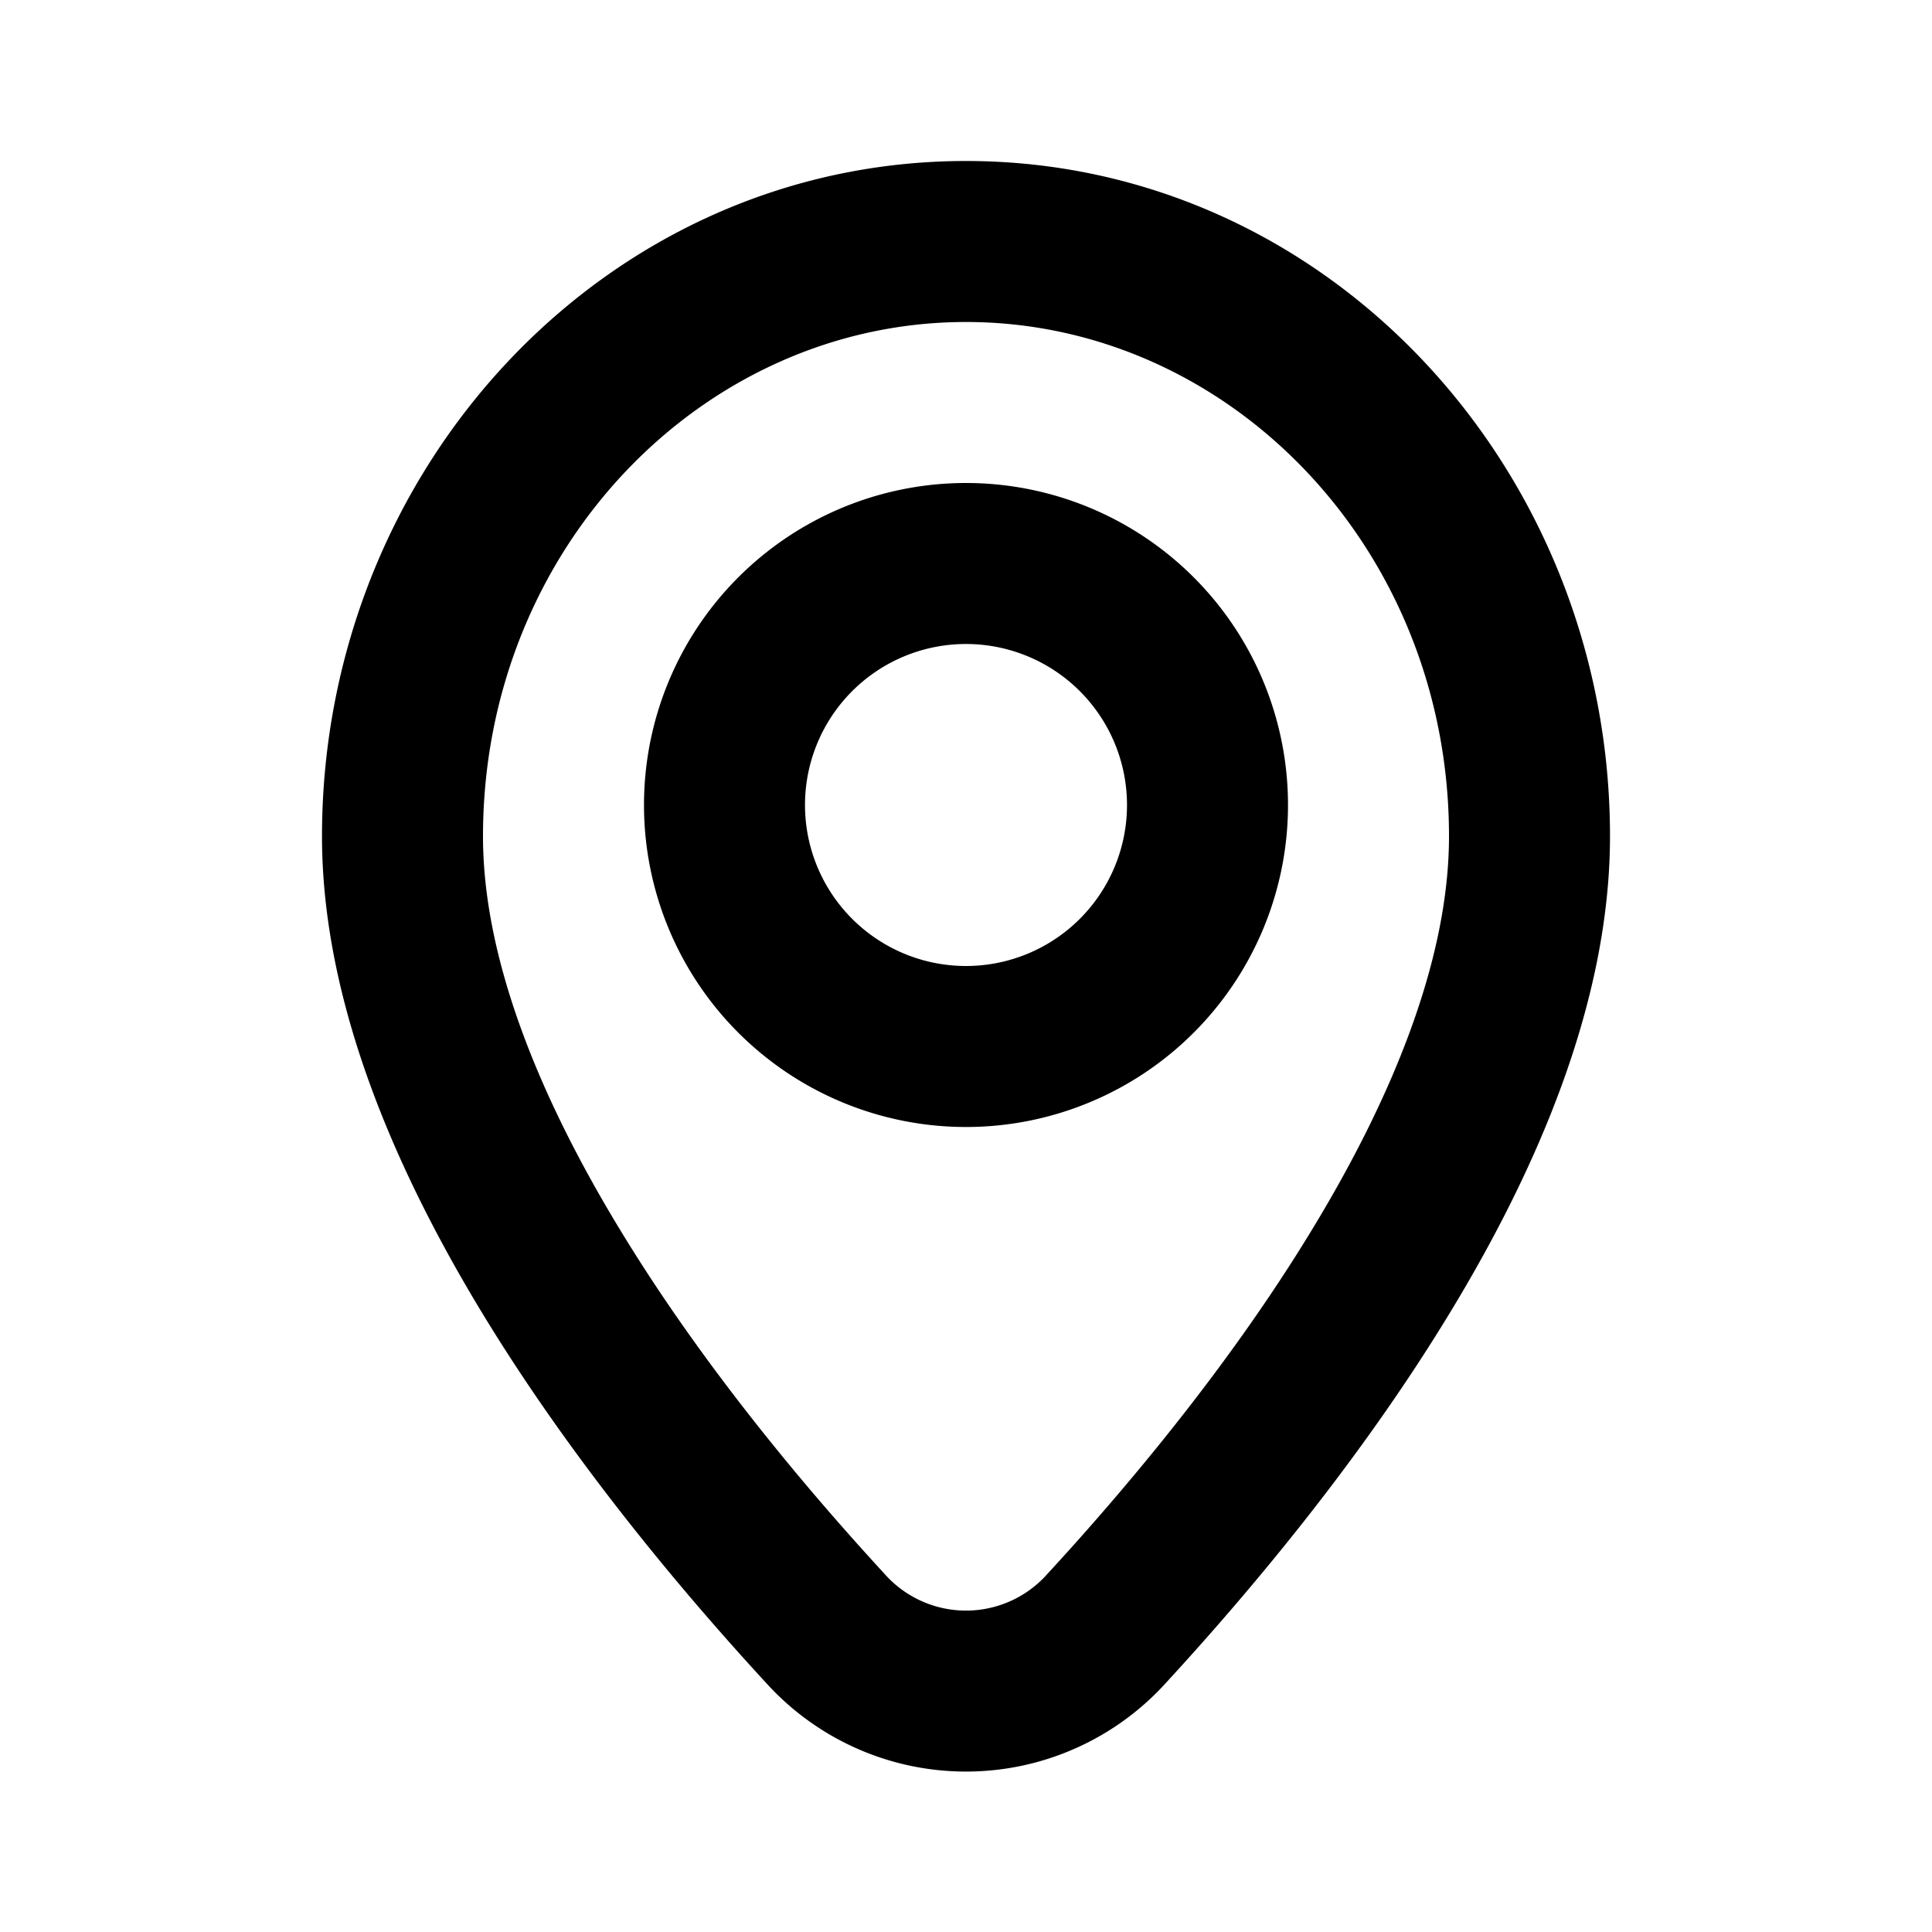
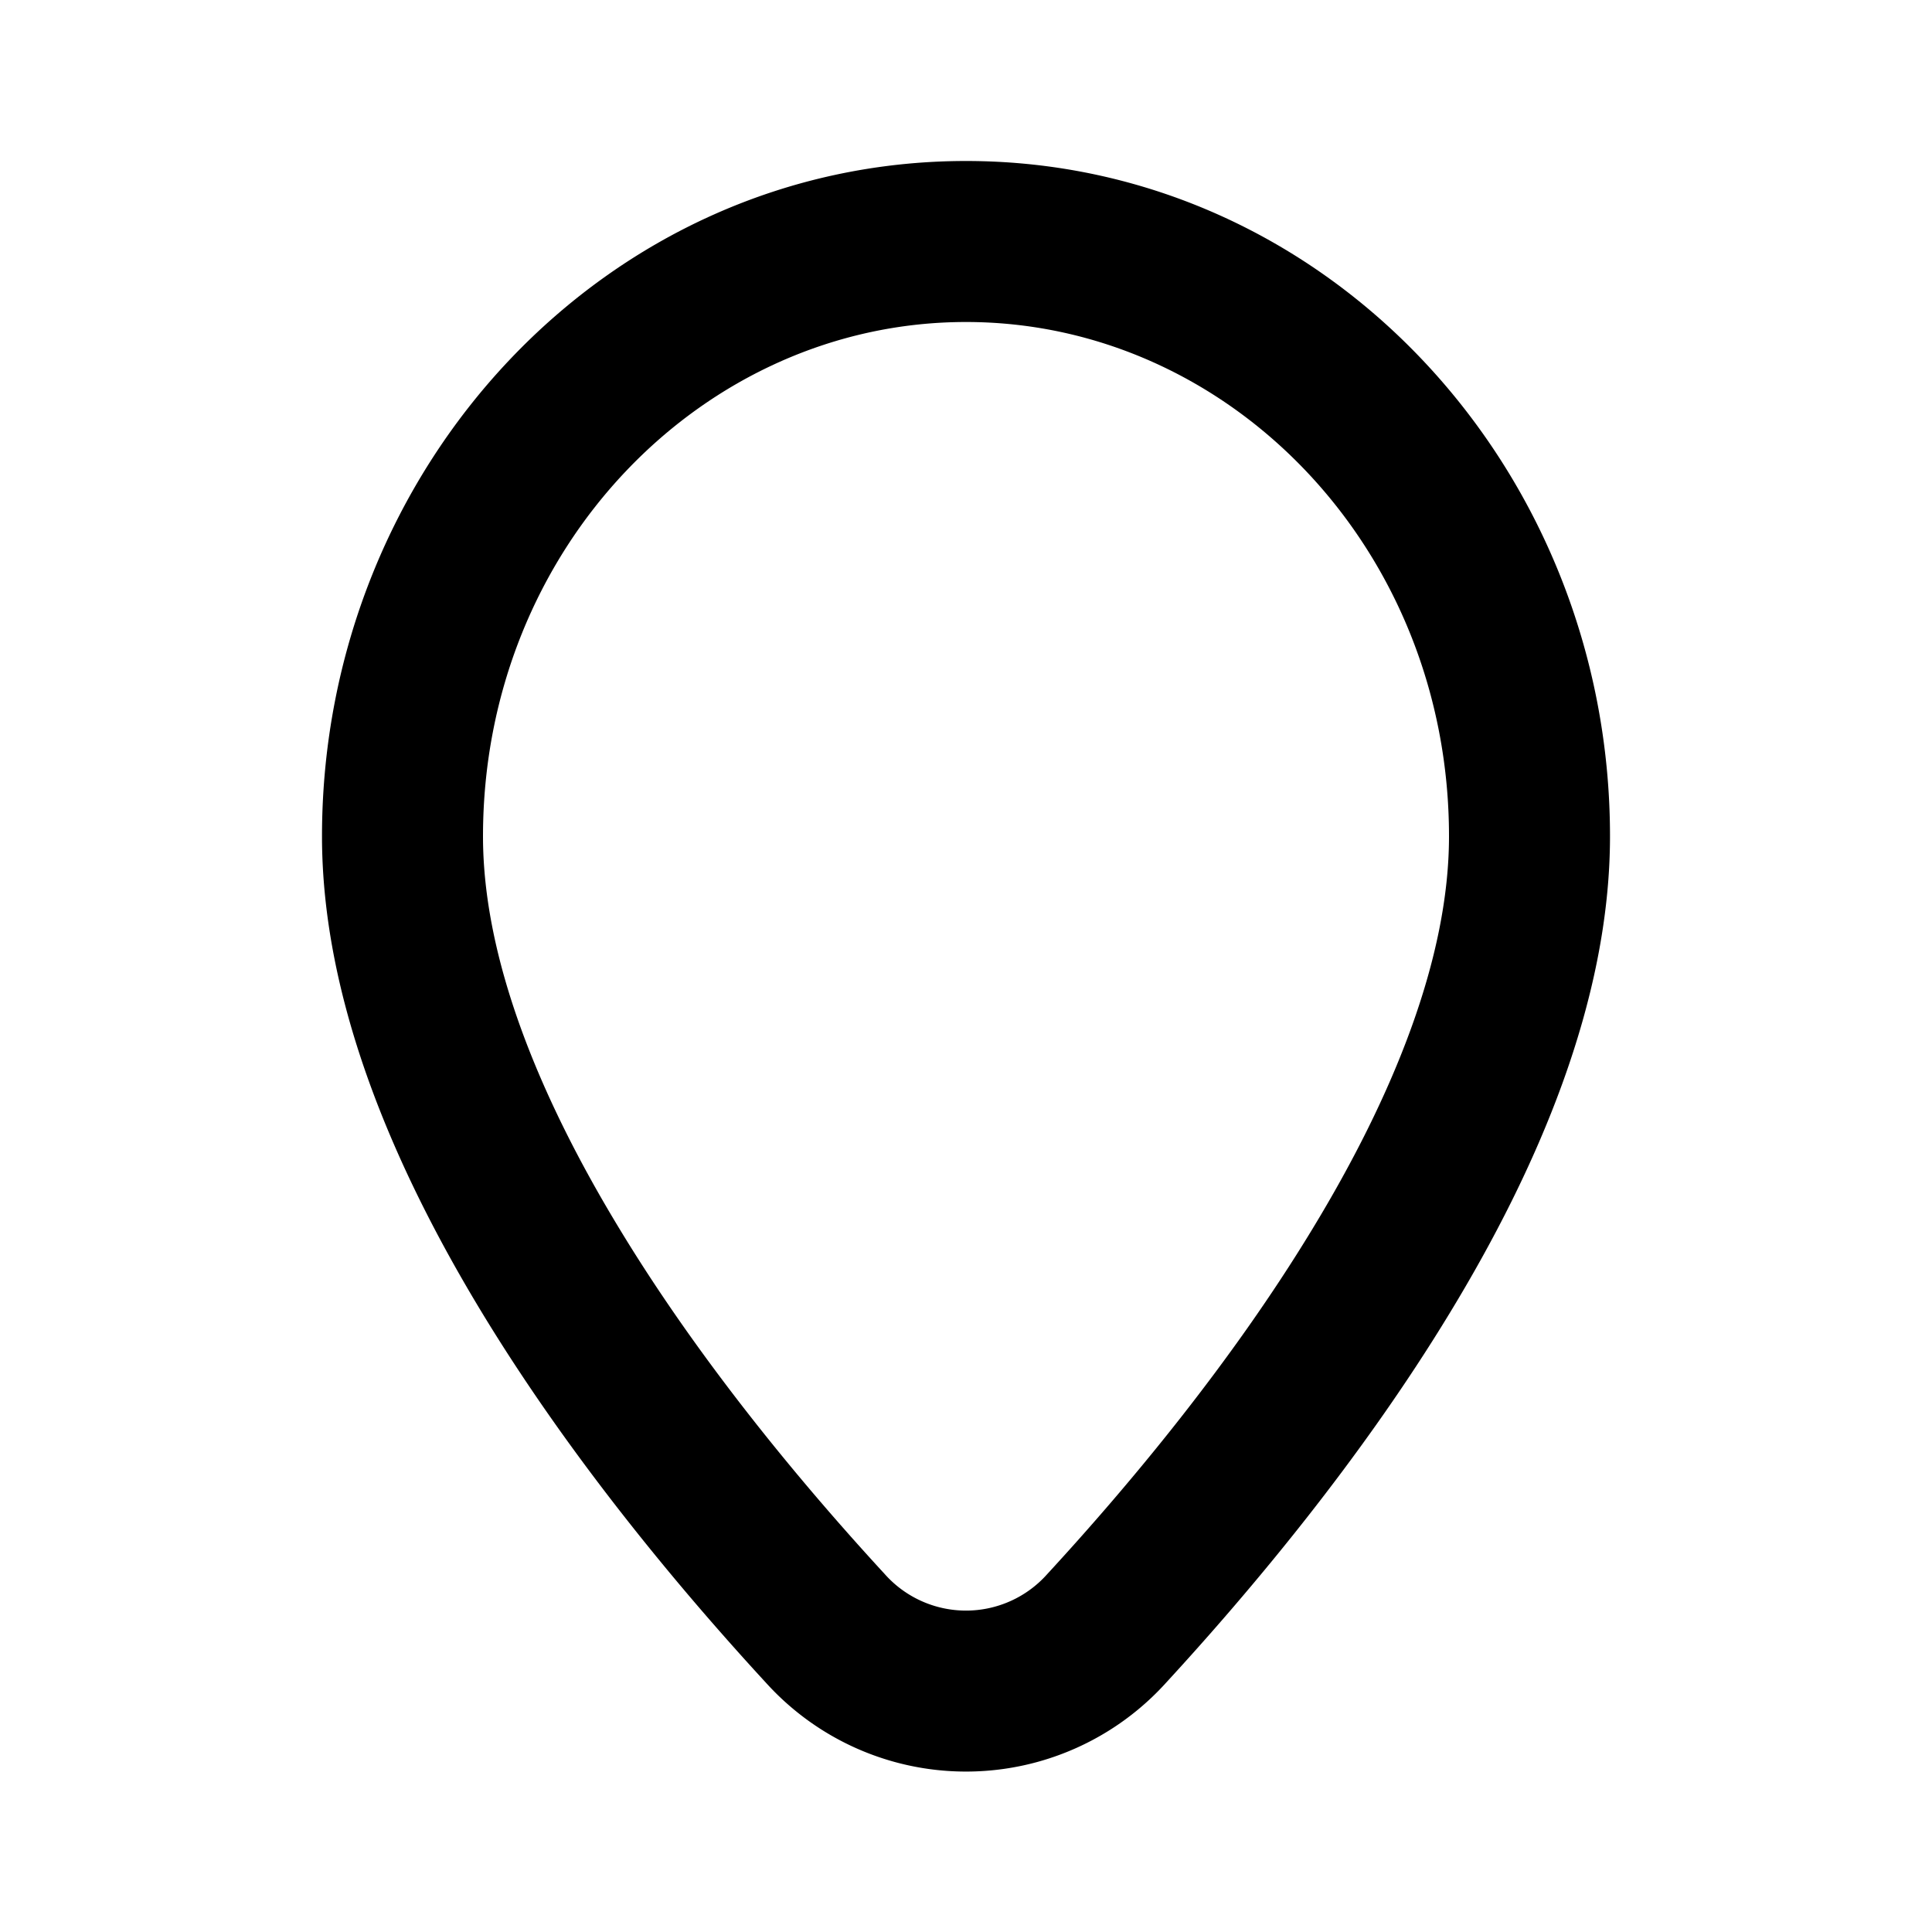
<svg xmlns="http://www.w3.org/2000/svg" data-testid="icon-location" viewBox="0 0 24 24">
-   <path fill-rule="evenodd" d="M12 6a4 4 0 1 0 0 8 4 4 0 0 0 0-8Zm-2 4a2 2 0 1 1 4 0 2 2 0 0 1-4 0Z" clip-rule="evenodd" />
  <path fill-rule="evenodd" d="M12 2c-4.469 0-8 3.807-8 8.389 0 2.05.906 4.138 1.995 5.93 1.101 1.811 2.462 3.436 3.523 4.588a3.35 3.35 0 0 0 4.964 0c1.06-1.152 2.422-2.777 3.523-4.589C19.095 14.527 20 12.44 20 10.388 20 5.809 16.468 2 12 2Zm-6 8.389C6 6.809 8.737 4 12 4c3.264 0 6 2.809 6 6.389 0 1.506-.684 3.214-1.704 4.89-1.006 1.657-2.272 3.173-3.285 4.273a1.35 1.35 0 0 1-2.022 0c-1.013-1.1-2.279-2.616-3.285-4.273C6.684 13.603 6 11.895 6 10.39Z" clip-rule="evenodd" />
</svg>